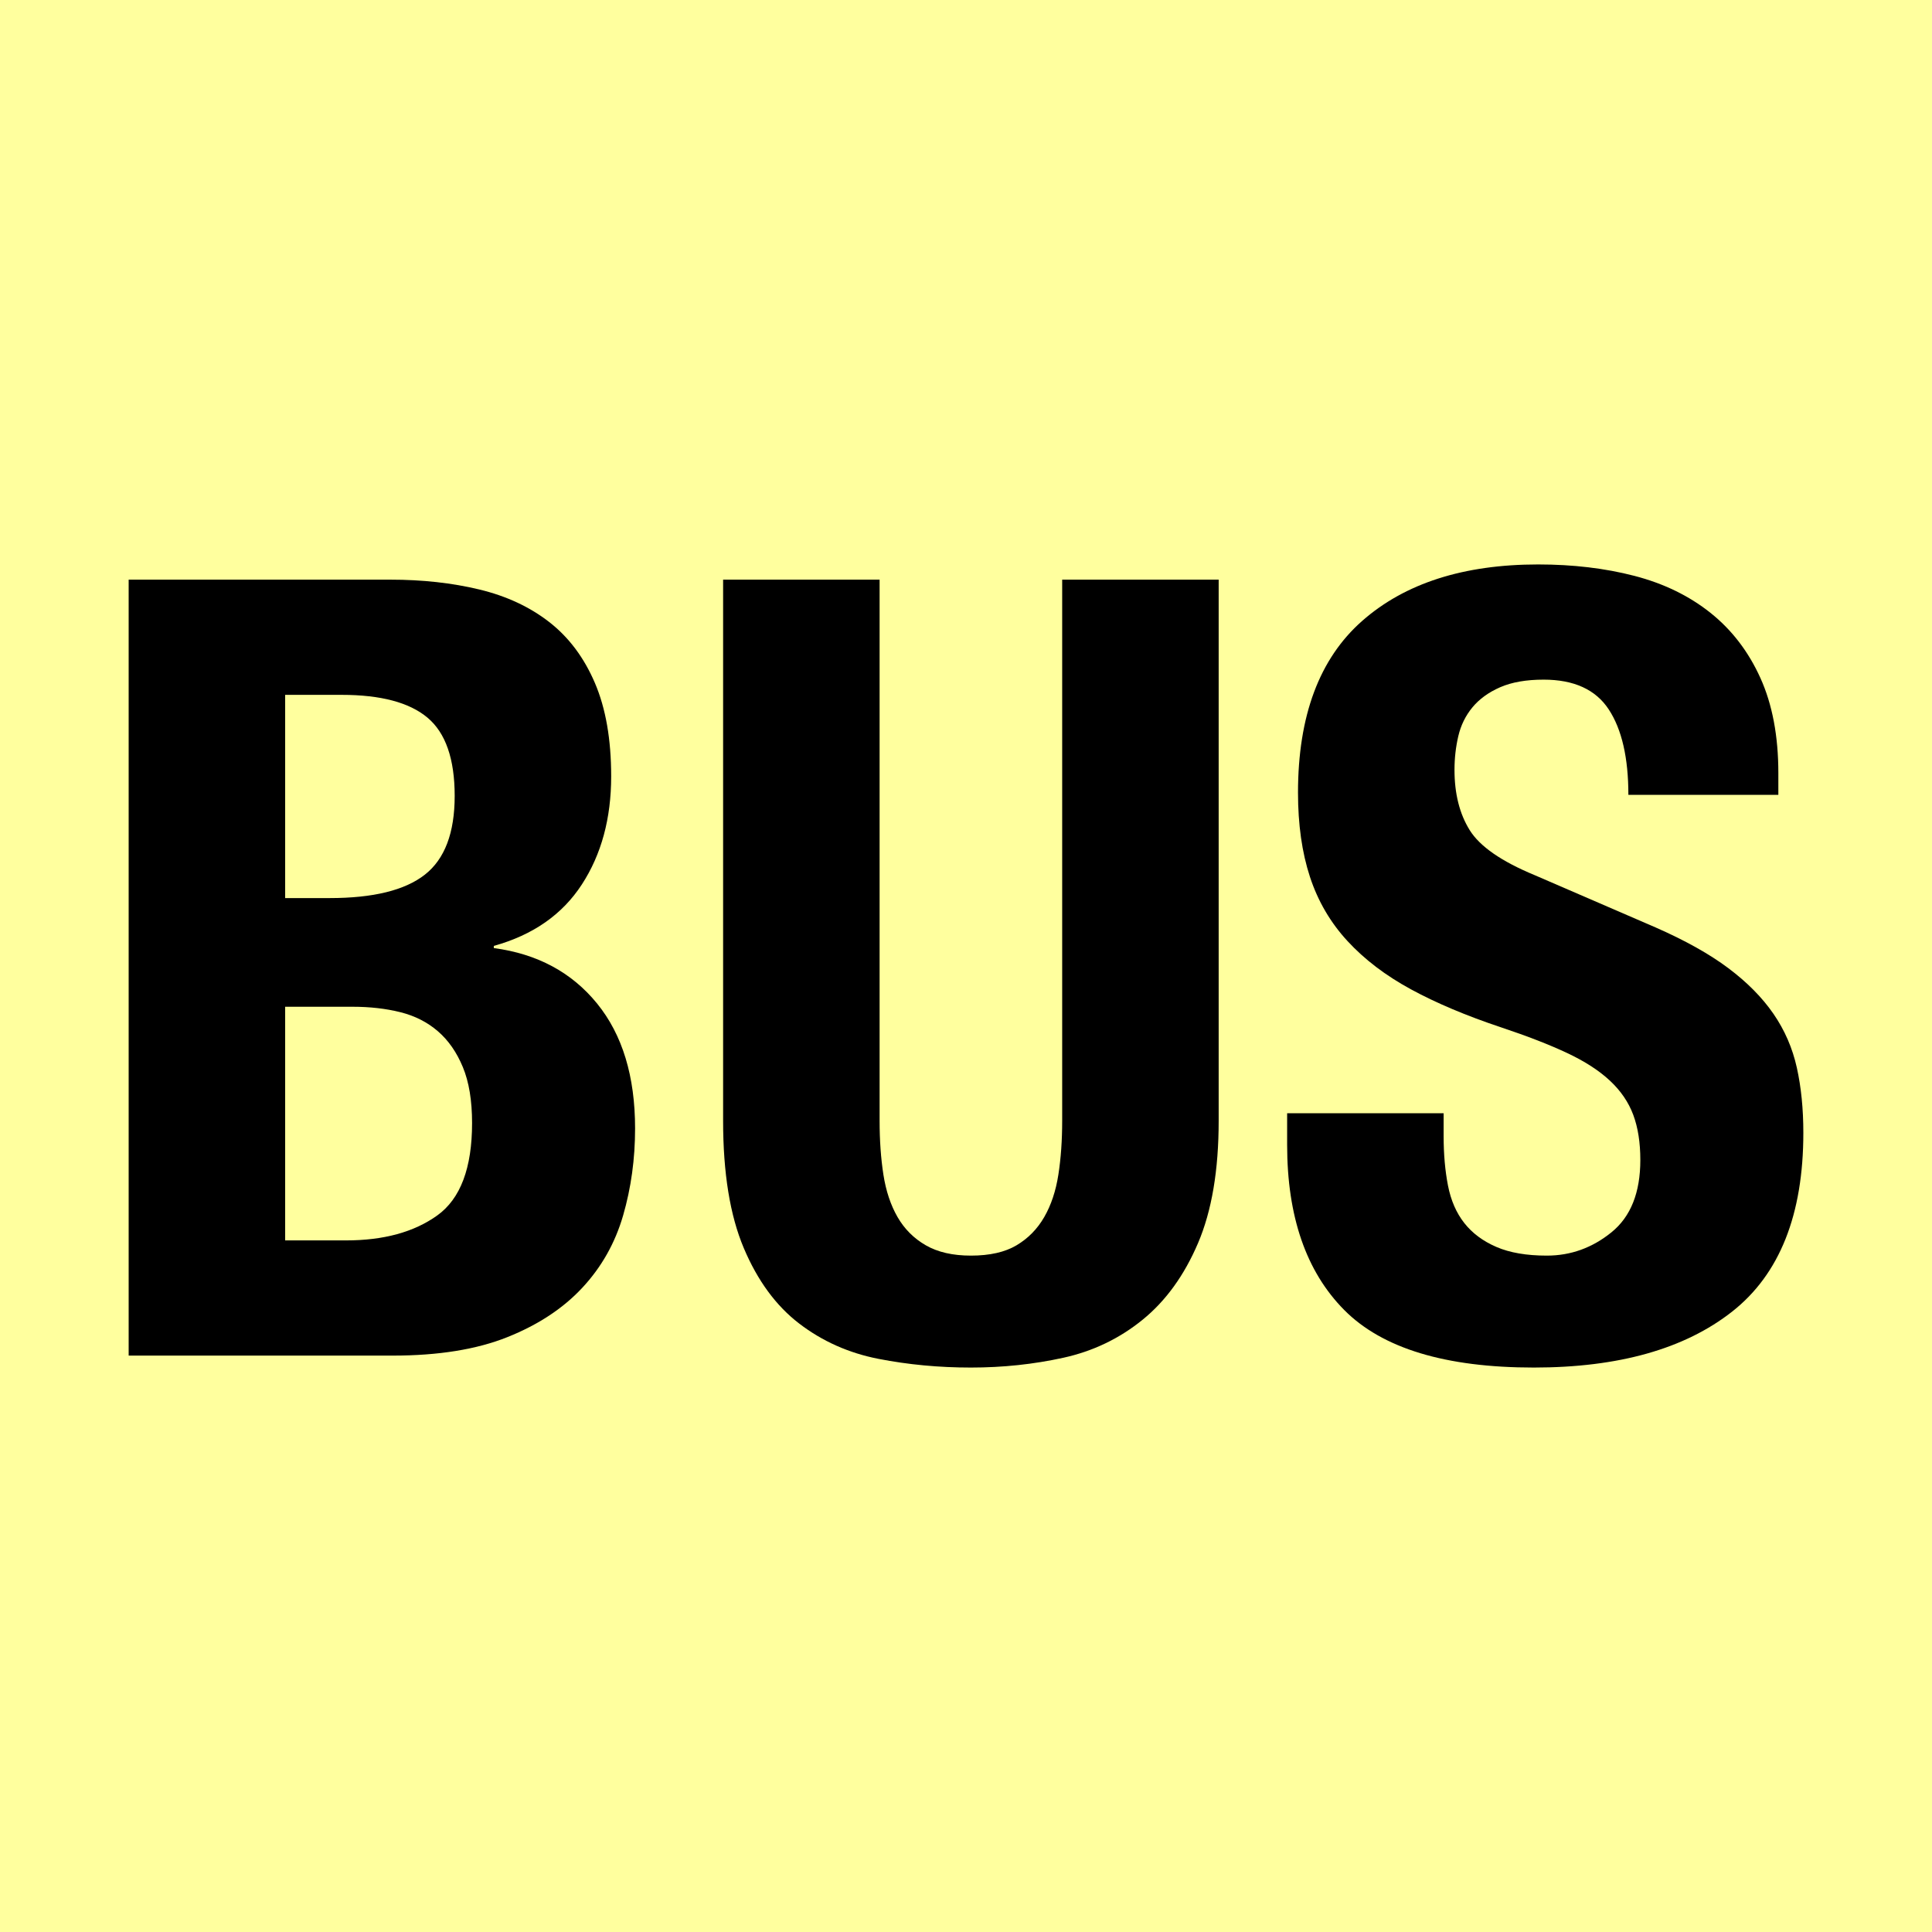
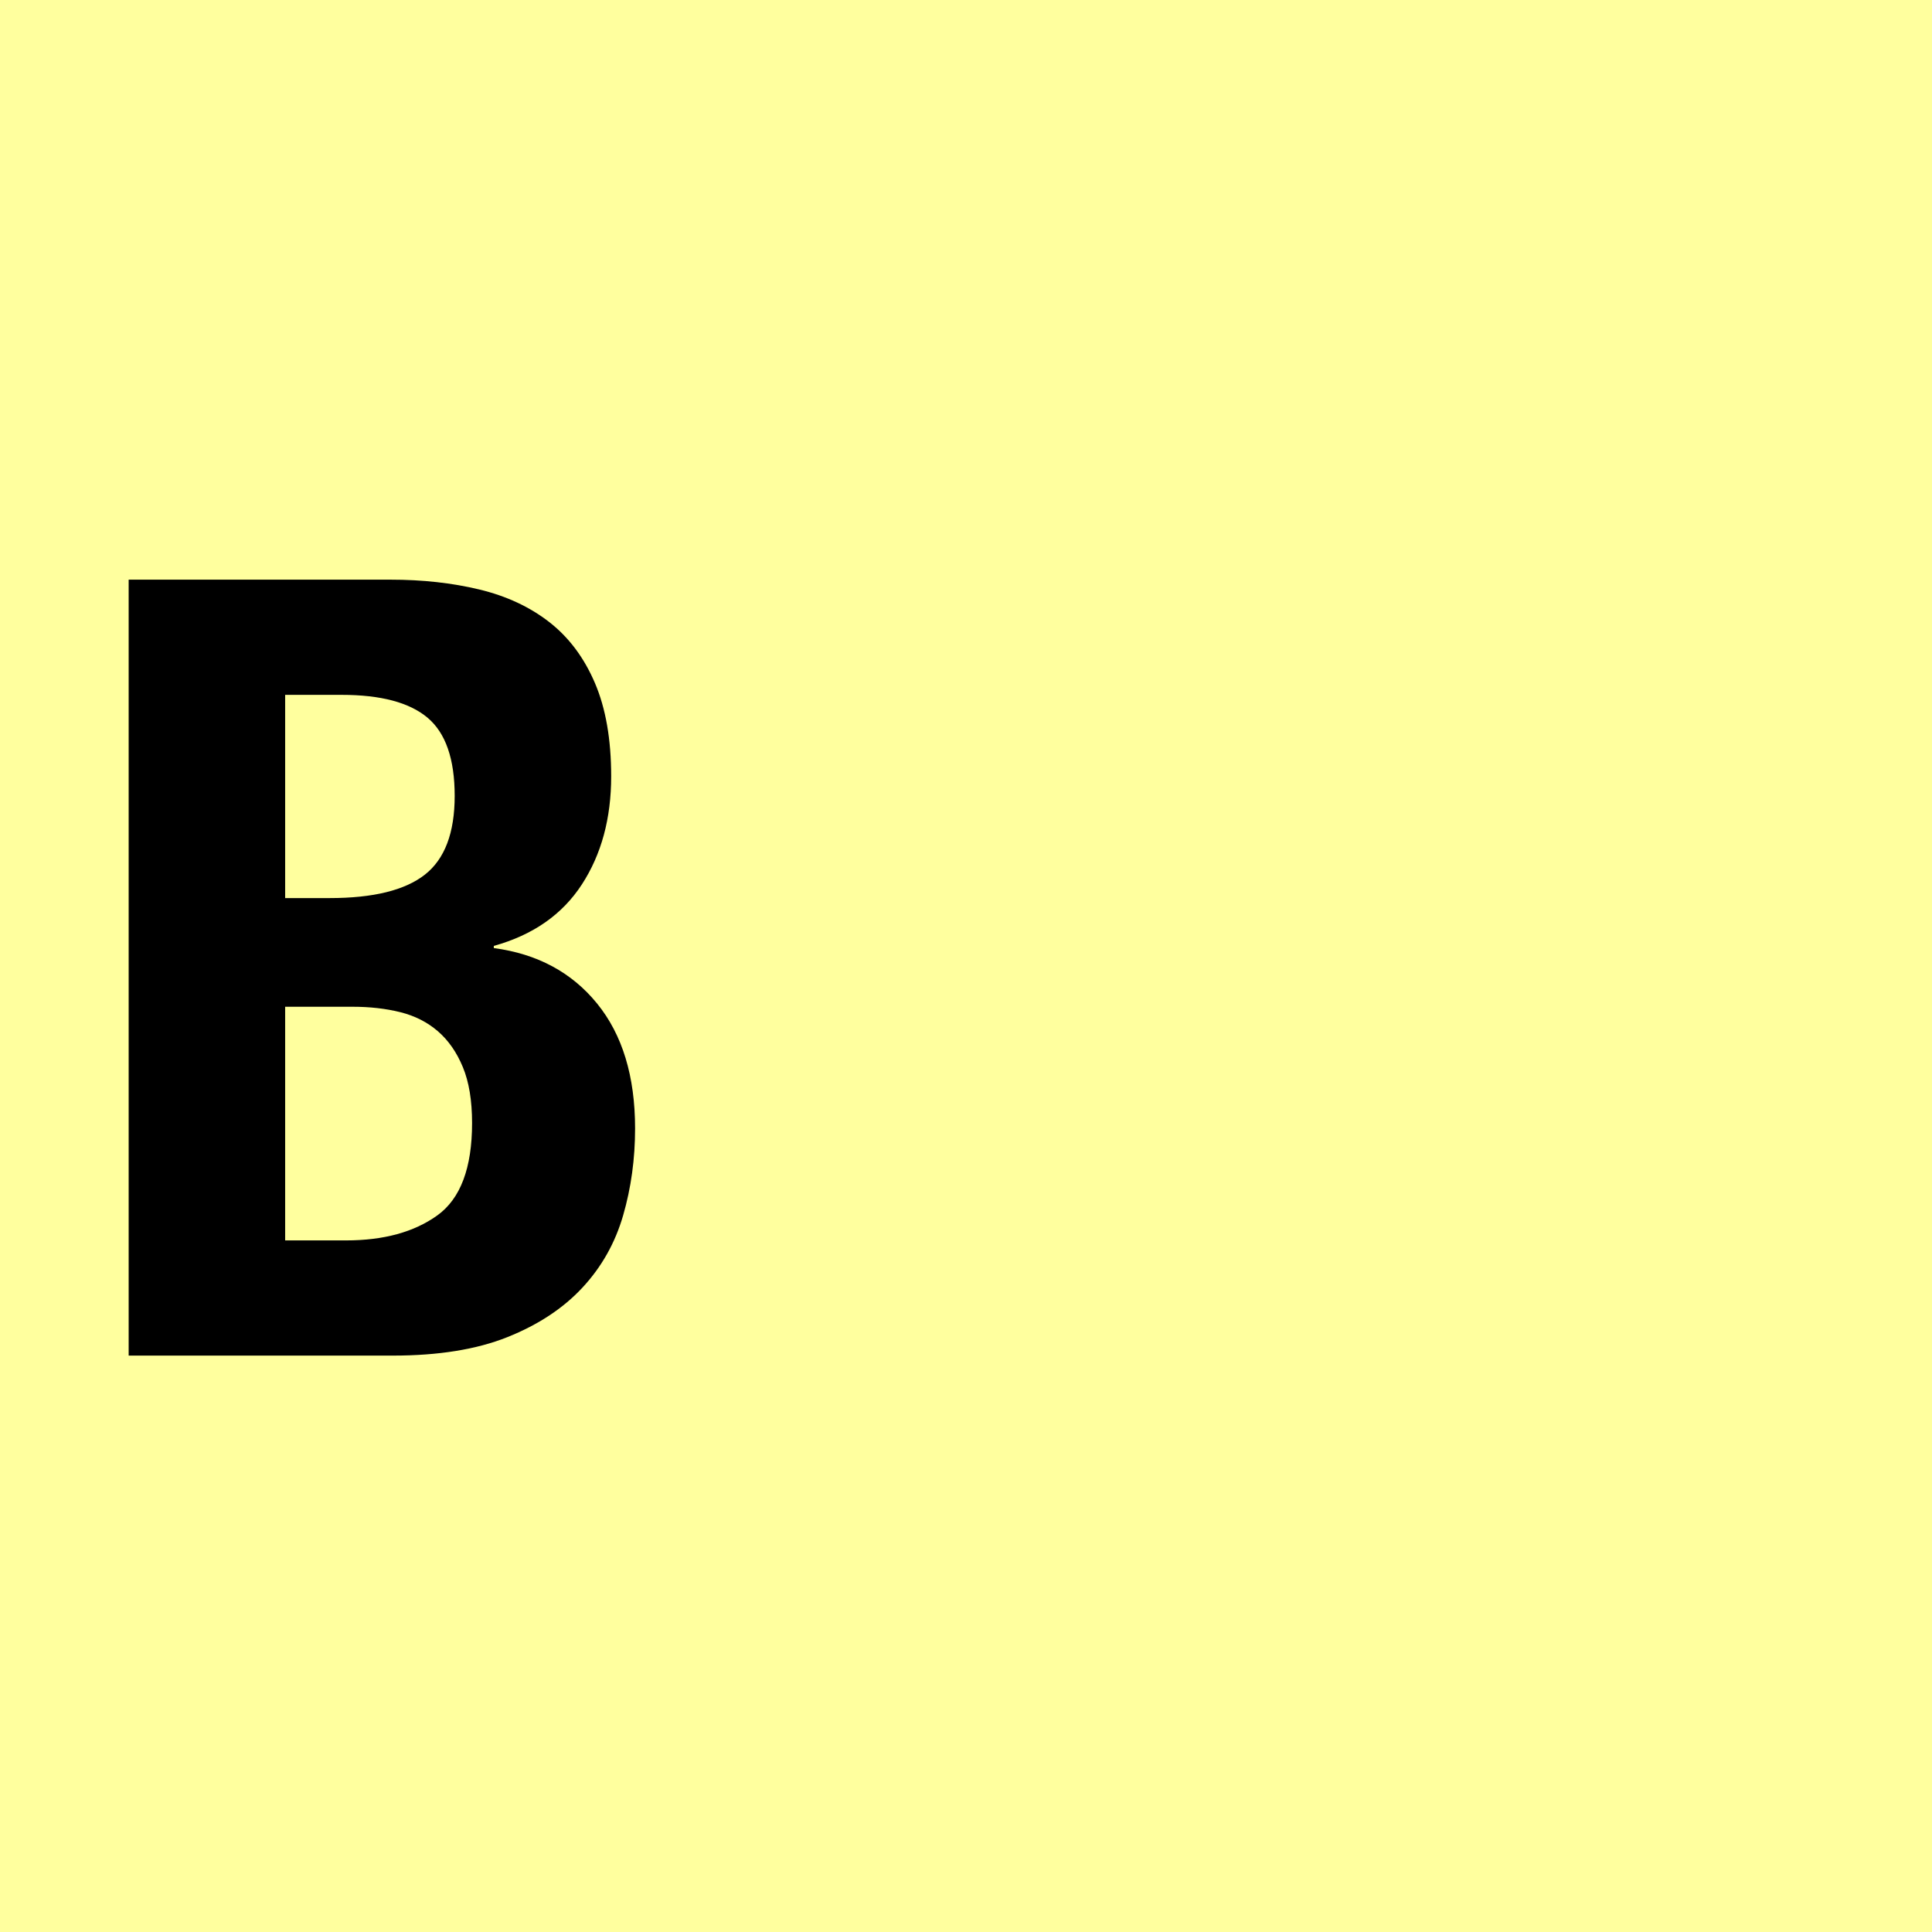
<svg xmlns="http://www.w3.org/2000/svg" fill-rule="evenodd" stroke-linejoin="round" stroke-miterlimit="2" viewBox="0 0 256 256" version="1.2" baseProfile="tiny-ps">
  <title>bustimes.org</title>
  <path d="m0 0h256v256h-256z" fill="#ffff9e" />
  <g fill-rule="nonzero">
    <path d="m37.784 164.36v-30.96h8.928c2.304 0 4.416.24 6.336.72s3.576 1.32 4.968 2.52 2.496 2.784 3.312 4.752 1.224 4.44 1.224 7.416c0 5.952-1.536 10.032-4.608 12.24s-7.104 3.312-12.096 3.312zm0-45.36v-26.928h7.488c5.184 0 8.976 1.008 11.376 3.024s3.6 5.472 3.6 10.368-1.32 8.376-3.96 10.44-6.84 3.096-12.6 3.096zm-20.736-42.192v102.816h34.992c6.048 0 11.112-.816 15.192-2.448s7.392-3.816 9.936-6.552 4.344-5.928 5.4-9.576 1.584-7.488 1.584-11.52c0-6.912-1.68-12.432-5.04-16.56s-7.92-6.576-13.68-7.344v-.288c5.184-1.44 9.072-4.152 11.664-8.136s3.888-8.76 3.888-14.328c0-4.896-.72-9.024-2.16-12.384s-3.456-6.048-6.048-8.064-5.688-3.456-9.288-4.32-7.512-1.296-11.736-1.296h-34.704z" />
-     <path d="m116.552 76.808h-20.736v71.712c0 6.912.912 12.528 2.736 16.848s4.272 7.656 7.344 10.008 6.576 3.912 10.512 4.68 8.016 1.152 12.24 1.152 8.304-.432 12.24-1.296 7.44-2.544 10.512-5.04 5.52-5.88 7.344-10.152 2.736-9.672 2.736-16.2v-71.712h-20.736v71.712c0 2.592-.168 4.968-.504 7.128s-.96 4.032-1.872 5.616-2.136 2.832-3.672 3.744-3.552 1.368-6.048 1.368c-2.4 0-4.392-.456-5.976-1.368s-2.832-2.16-3.744-3.744-1.536-3.456-1.872-5.616-.504-4.536-.504-7.128z" />
-     <path d="m191.288 147.512h-20.736v4.176c0 9.504 2.52 16.8 7.56 21.888s13.416 7.632 25.128 7.632c11.232 0 19.992-2.472 26.28-7.416s9.432-12.84 9.432-23.688c0-3.168-.288-6.048-.864-8.64s-1.608-4.968-3.096-7.128-3.48-4.176-5.976-6.048-5.712-3.672-9.648-5.4l-15.984-6.912c-4.416-1.824-7.296-3.816-8.64-5.976s-2.016-4.824-2.016-7.992c0-1.536.168-3.024.504-4.464s.96-2.712 1.872-3.816 2.136-1.992 3.672-2.664 3.456-1.008 5.76-1.008c4.032 0 6.912 1.32 8.64 3.96s2.592 6.408 2.592 11.304h19.872v-2.88c0-4.896-.792-9.096-2.376-12.6s-3.792-6.384-6.624-8.64-6.192-3.888-10.08-4.896-8.136-1.512-12.744-1.512c-9.888 0-17.664 2.496-23.328 7.488s-8.496 12.576-8.496 22.752c0 4.224.528 7.944 1.584 11.16s2.712 6.048 4.968 8.496 5.064 4.584 8.424 6.408 7.344 3.504 11.952 5.04c3.456 1.152 6.36 2.28 8.712 3.384s4.248 2.328 5.688 3.672 2.472 2.856 3.096 4.536.936 3.672.936 5.976c0 4.32-1.272 7.512-3.816 9.576s-5.4 3.096-8.568 3.096c-2.688 0-4.92-.384-6.696-1.152s-3.192-1.824-4.248-3.168-1.776-3-2.16-4.968-.576-4.152-.576-6.552z" />
  </g>
</svg>